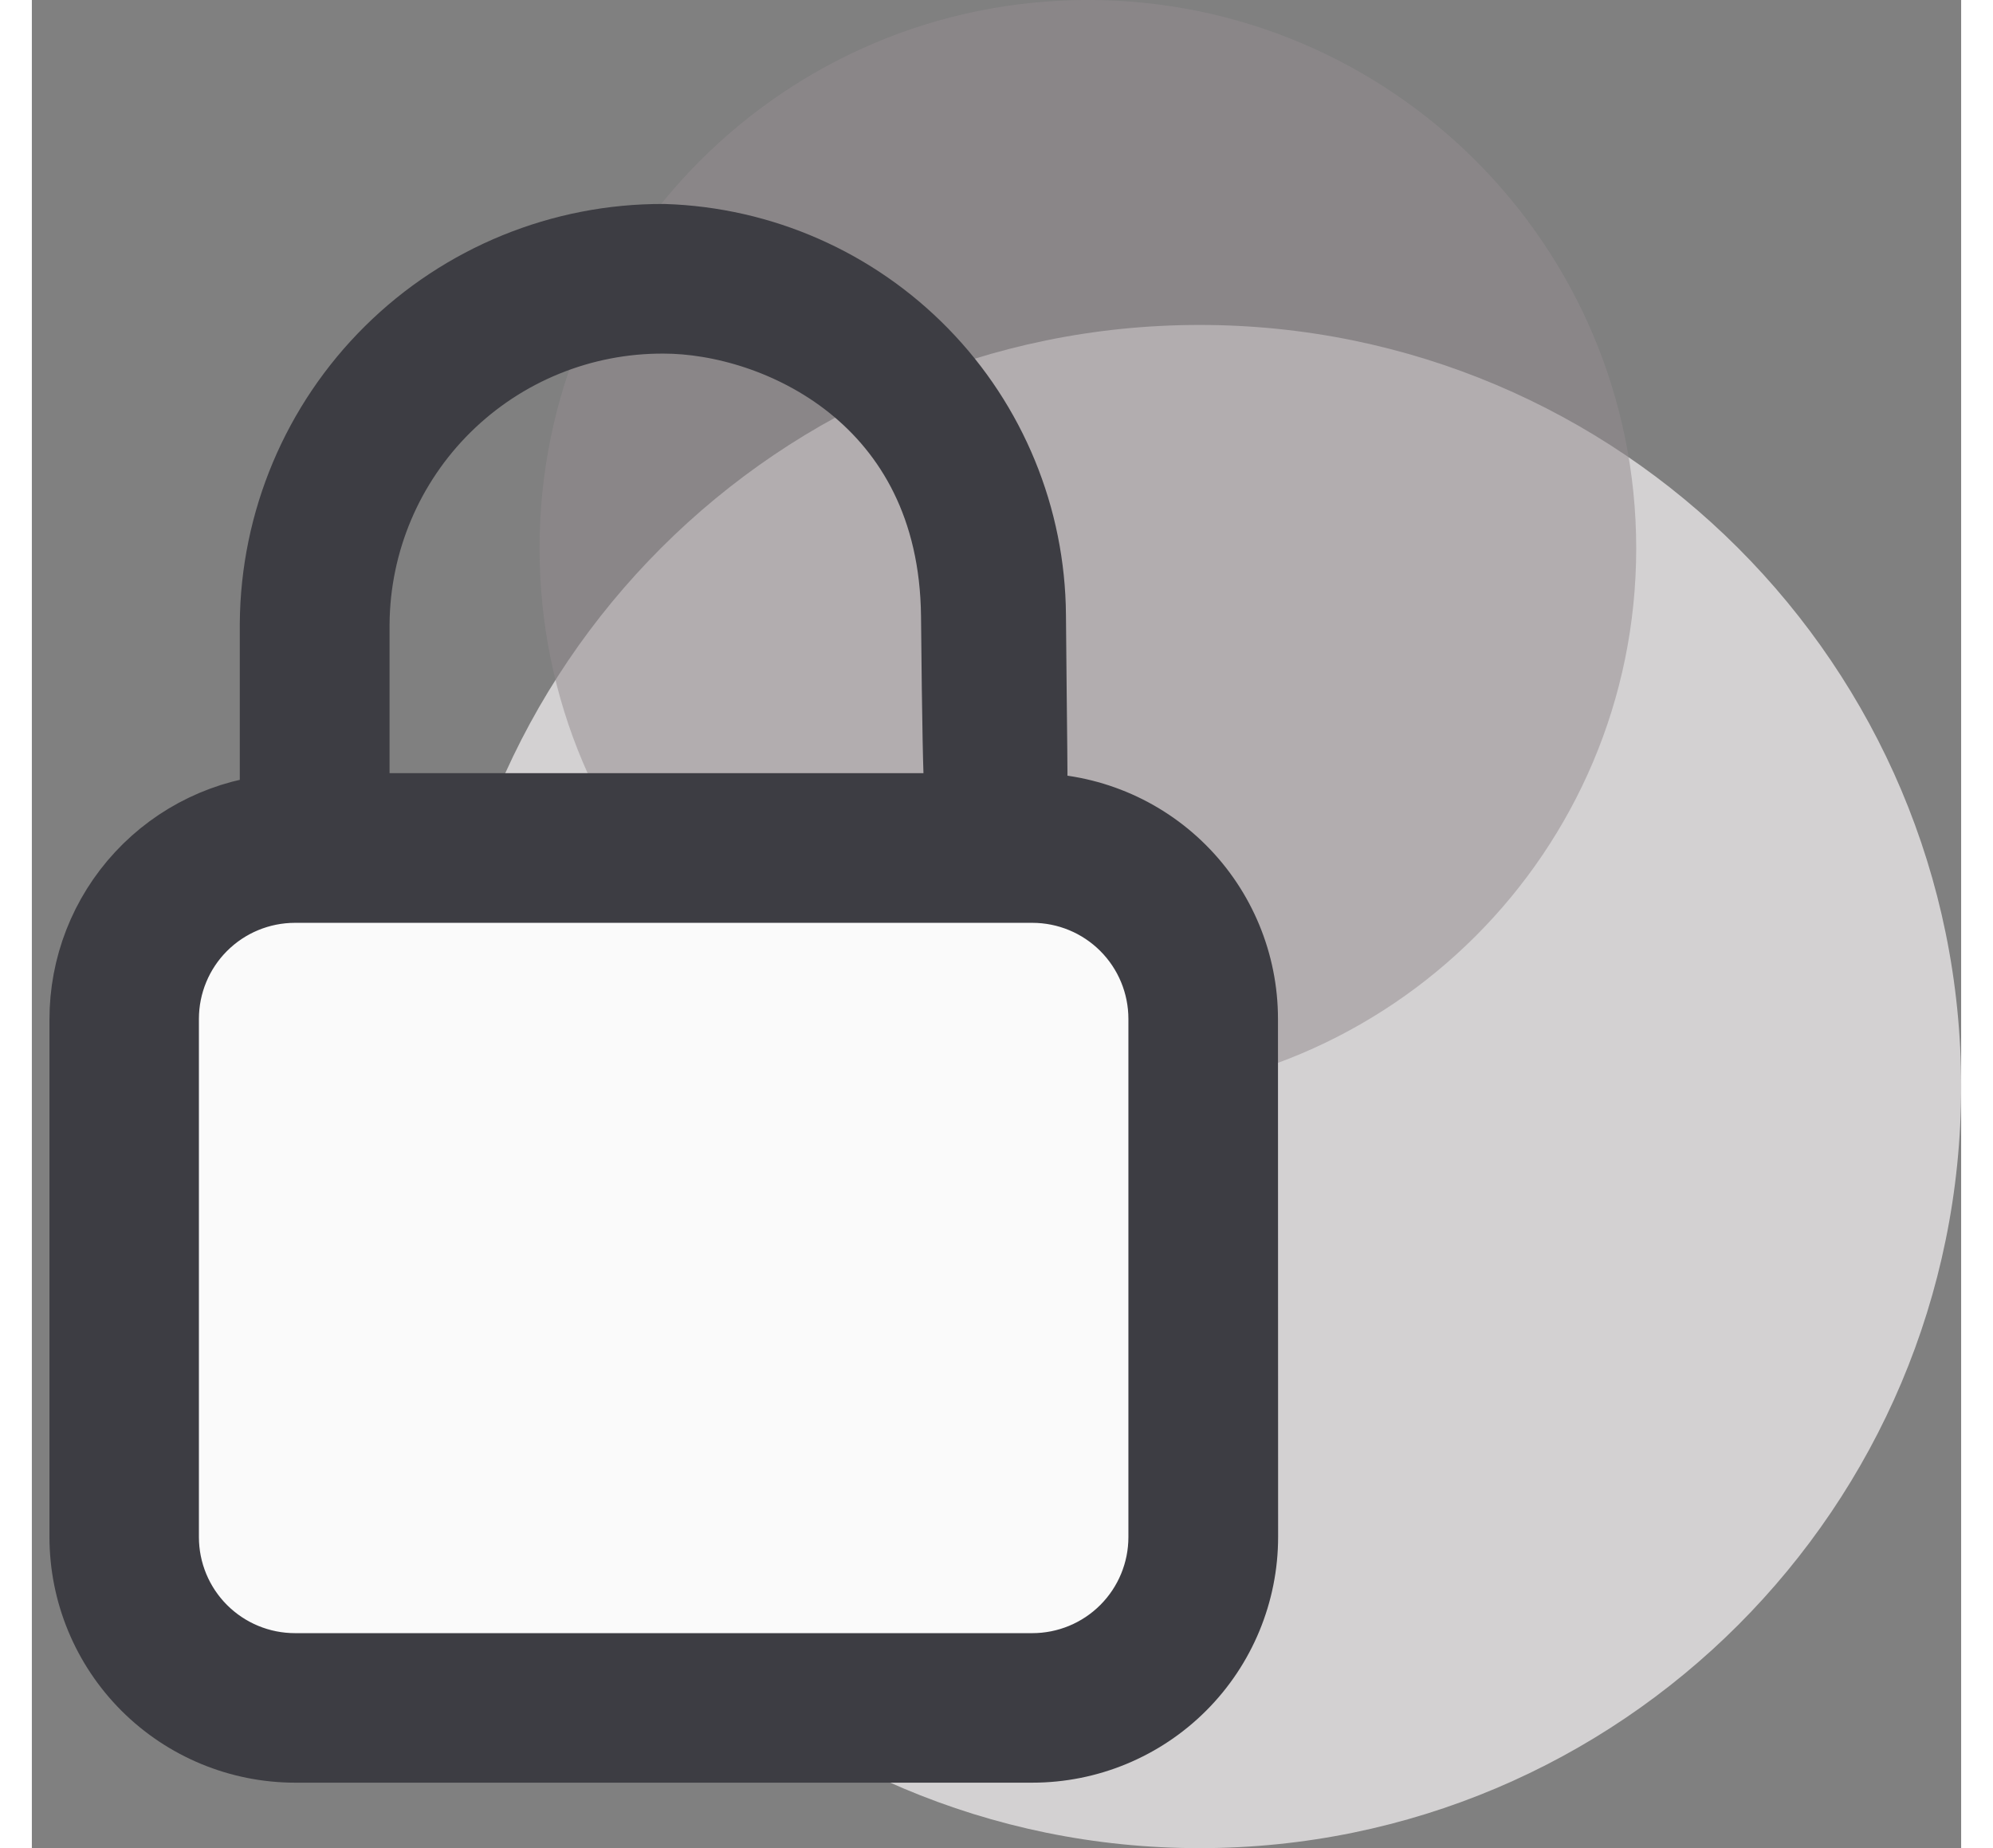
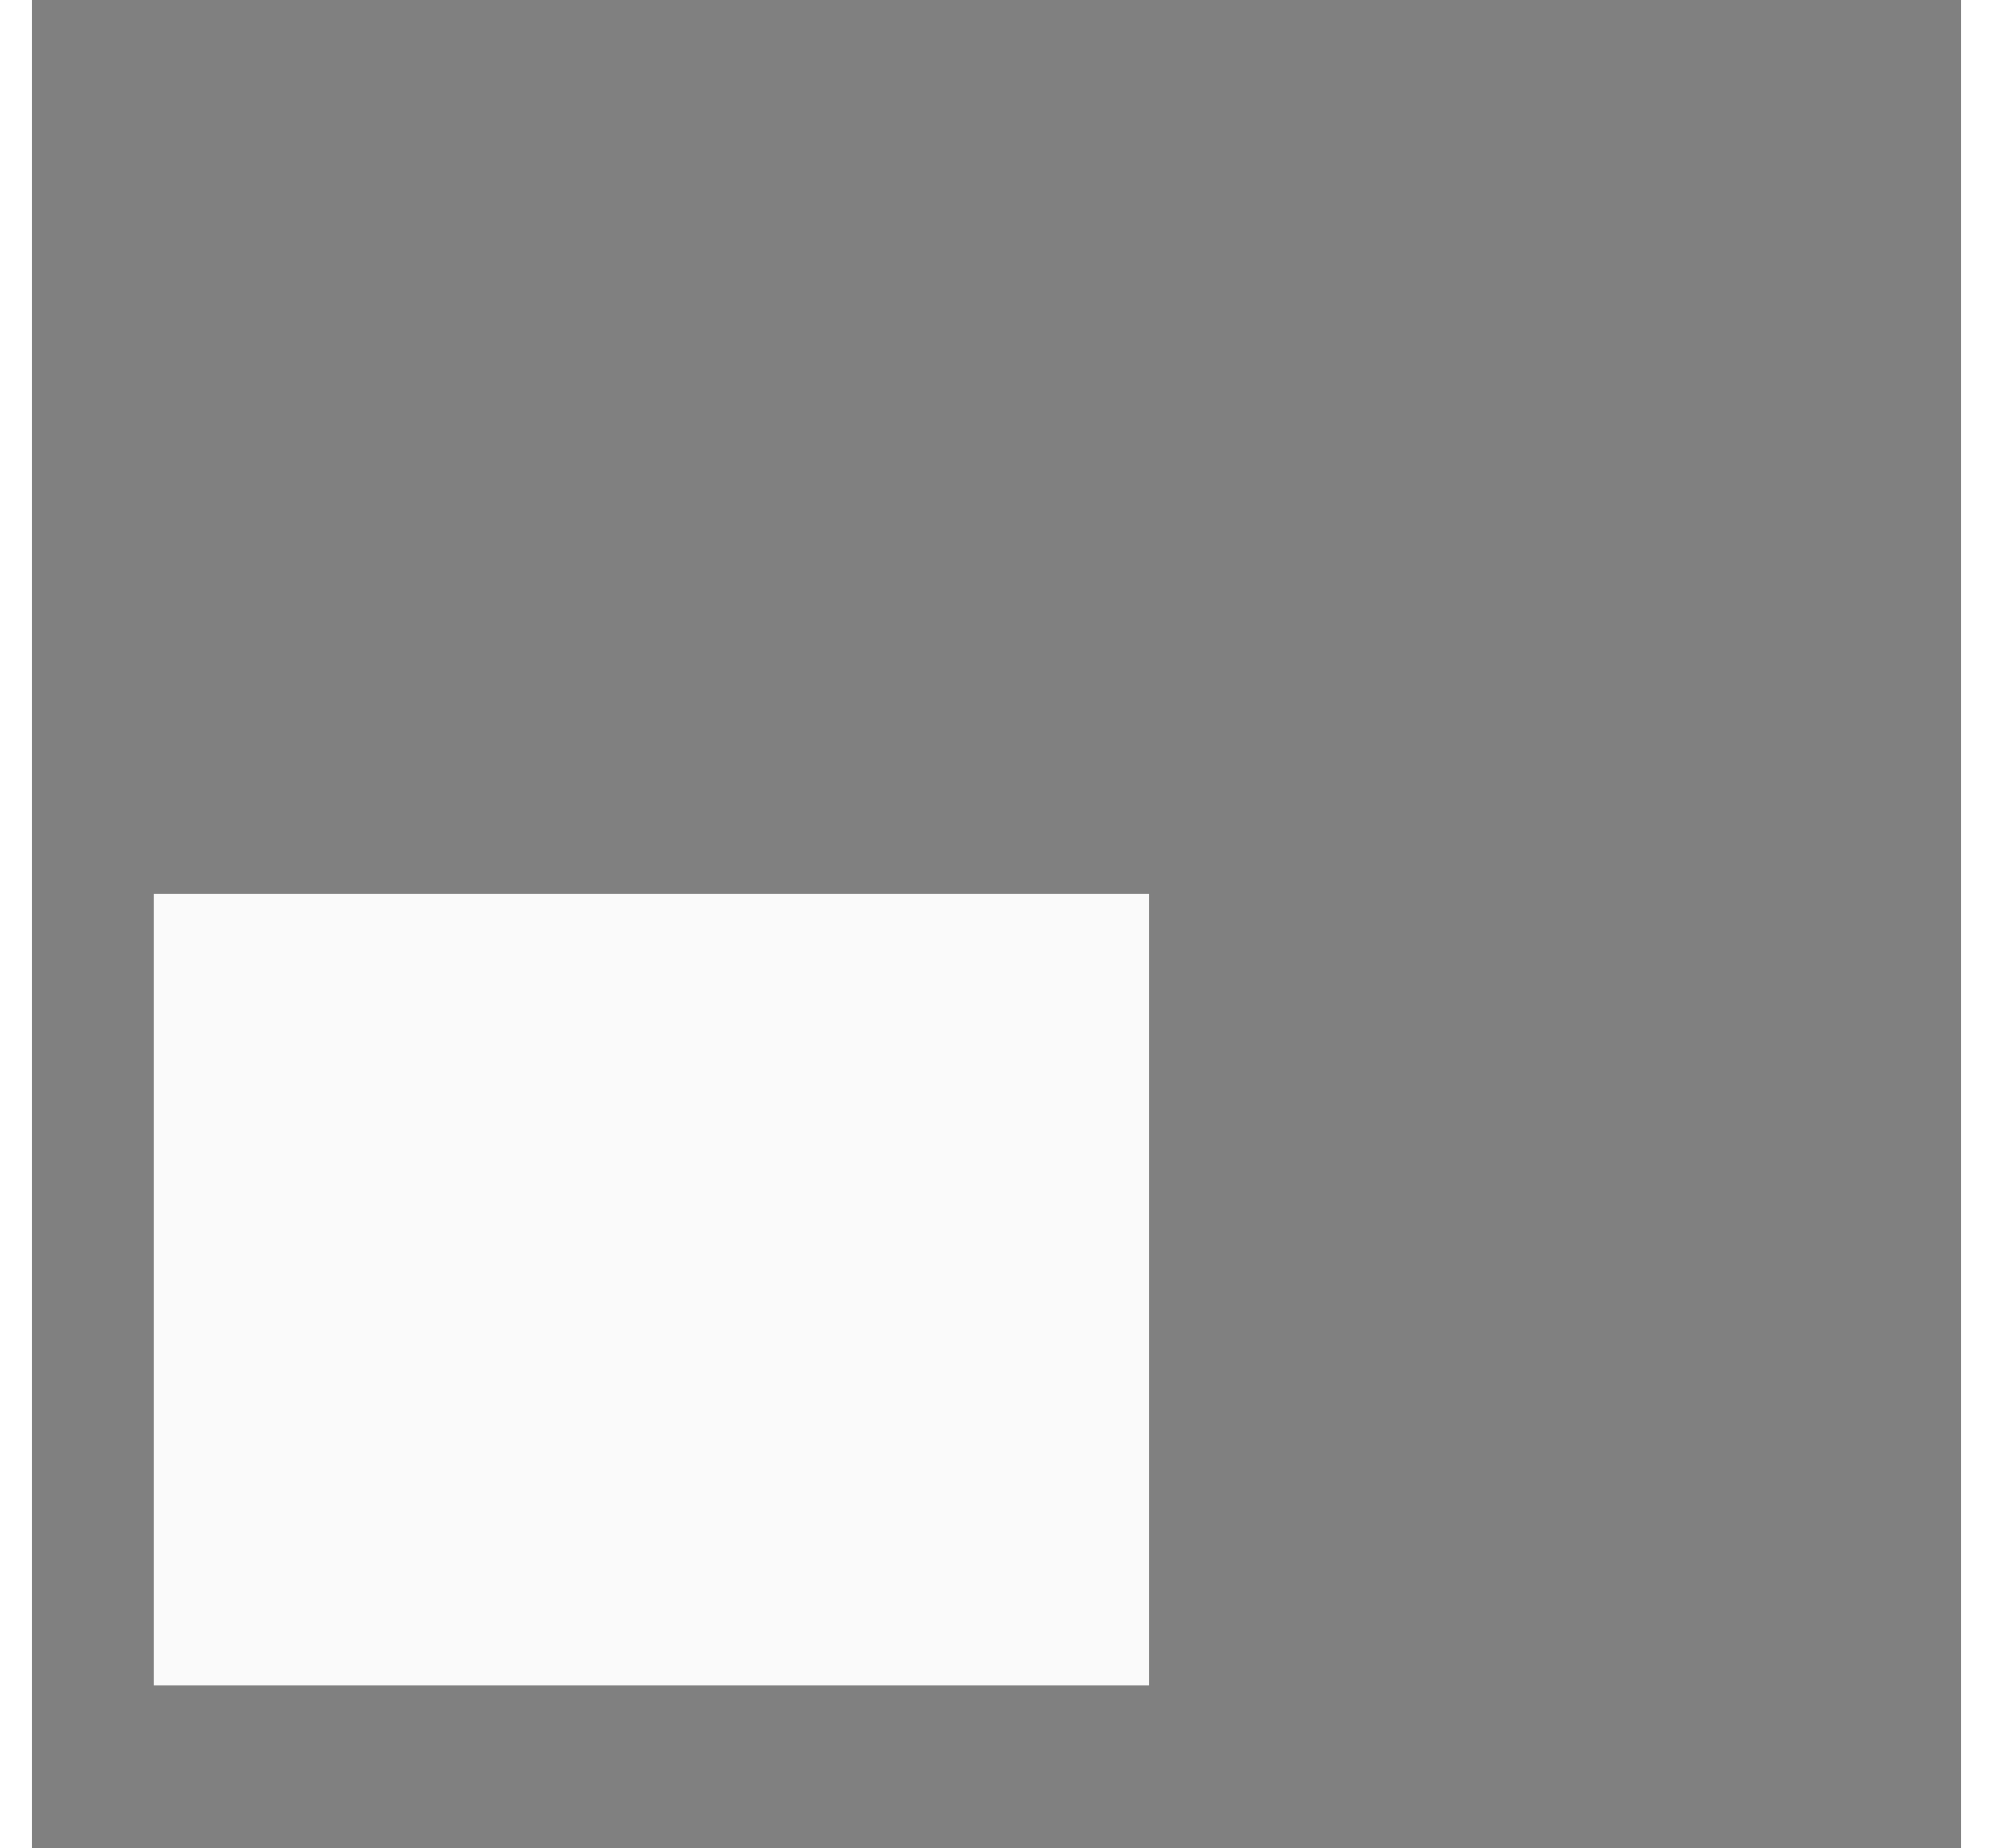
<svg xmlns="http://www.w3.org/2000/svg" width="55" height="51" viewBox="0 0 95 91" fill="none">
  <rect x="0" y="0" width="95" height="91" fill="#808080" stroke="none" />
-   <path d="M57.5 91C78.211 91 95 74.211 95 53.5C95 32.789 78.211 16 57.5 16C36.789 16 20 32.789 20 53.5C20 74.211 36.789 91 57.5 91Z" fill="#D3D1D2" />
-   <path opacity="0.521" d="M52 54C66.912 54 79 41.912 79 27C79 12.088 66.912 0 52 0C37.088 0 25 12.088 25 27C25 41.912 37.088 54 52 54Z" fill="#948D90" />
  <path d="M55 44H6V83H55V44Z" fill="#FAFAFA" />
-   <path d="M59.36 50.169C59.36 47.49 58.296 44.921 56.402 43.027C54.508 41.133 51.939 40.069 49.26 40.069H15.614V30.711C15.646 26.628 17.296 22.725 20.201 19.857C23.107 16.988 27.032 15.39 31.114 15.411C36.737 15.411 45.678 19.387 45.783 30.33C45.888 41.273 45.977 39.482 46.256 40.63C46.357 41.065 46.626 41.442 47.004 41.679C47.383 41.916 47.84 41.992 48.275 41.892C49.181 41.683 49.012 41.687 48.92 30.298C48.889 25.543 47.016 20.984 43.695 17.58C40.374 14.176 35.864 12.192 31.11 12.043C26.134 12.023 21.353 13.976 17.816 17.476C14.278 20.975 12.273 25.735 12.239 30.711V40.111C9.689 40.295 7.303 41.44 5.564 43.315C3.824 45.189 2.861 47.654 2.867 50.211V75.676C2.867 78.355 3.931 80.924 5.825 82.818C7.72 84.712 10.289 85.776 12.967 85.776H49.267C51.946 85.776 54.515 84.712 56.409 82.818C58.303 80.924 59.367 78.355 59.367 75.676L59.36 50.169ZM55.995 75.684C55.995 77.469 55.286 79.181 54.024 80.443C52.762 81.705 51.05 82.414 49.265 82.414H12.956C11.171 82.414 9.46 81.705 8.197 80.443C6.935 79.181 6.226 77.469 6.226 75.684V50.169C6.226 48.384 6.935 46.672 8.197 45.41C9.46 44.148 11.171 43.439 12.956 43.439H49.265C51.05 43.439 52.762 44.148 54.024 45.41C55.286 46.672 55.995 48.384 55.995 50.169V75.684Z" fill="#3D3D43" stroke="#3D3D43" stroke-width="4" />
</svg>